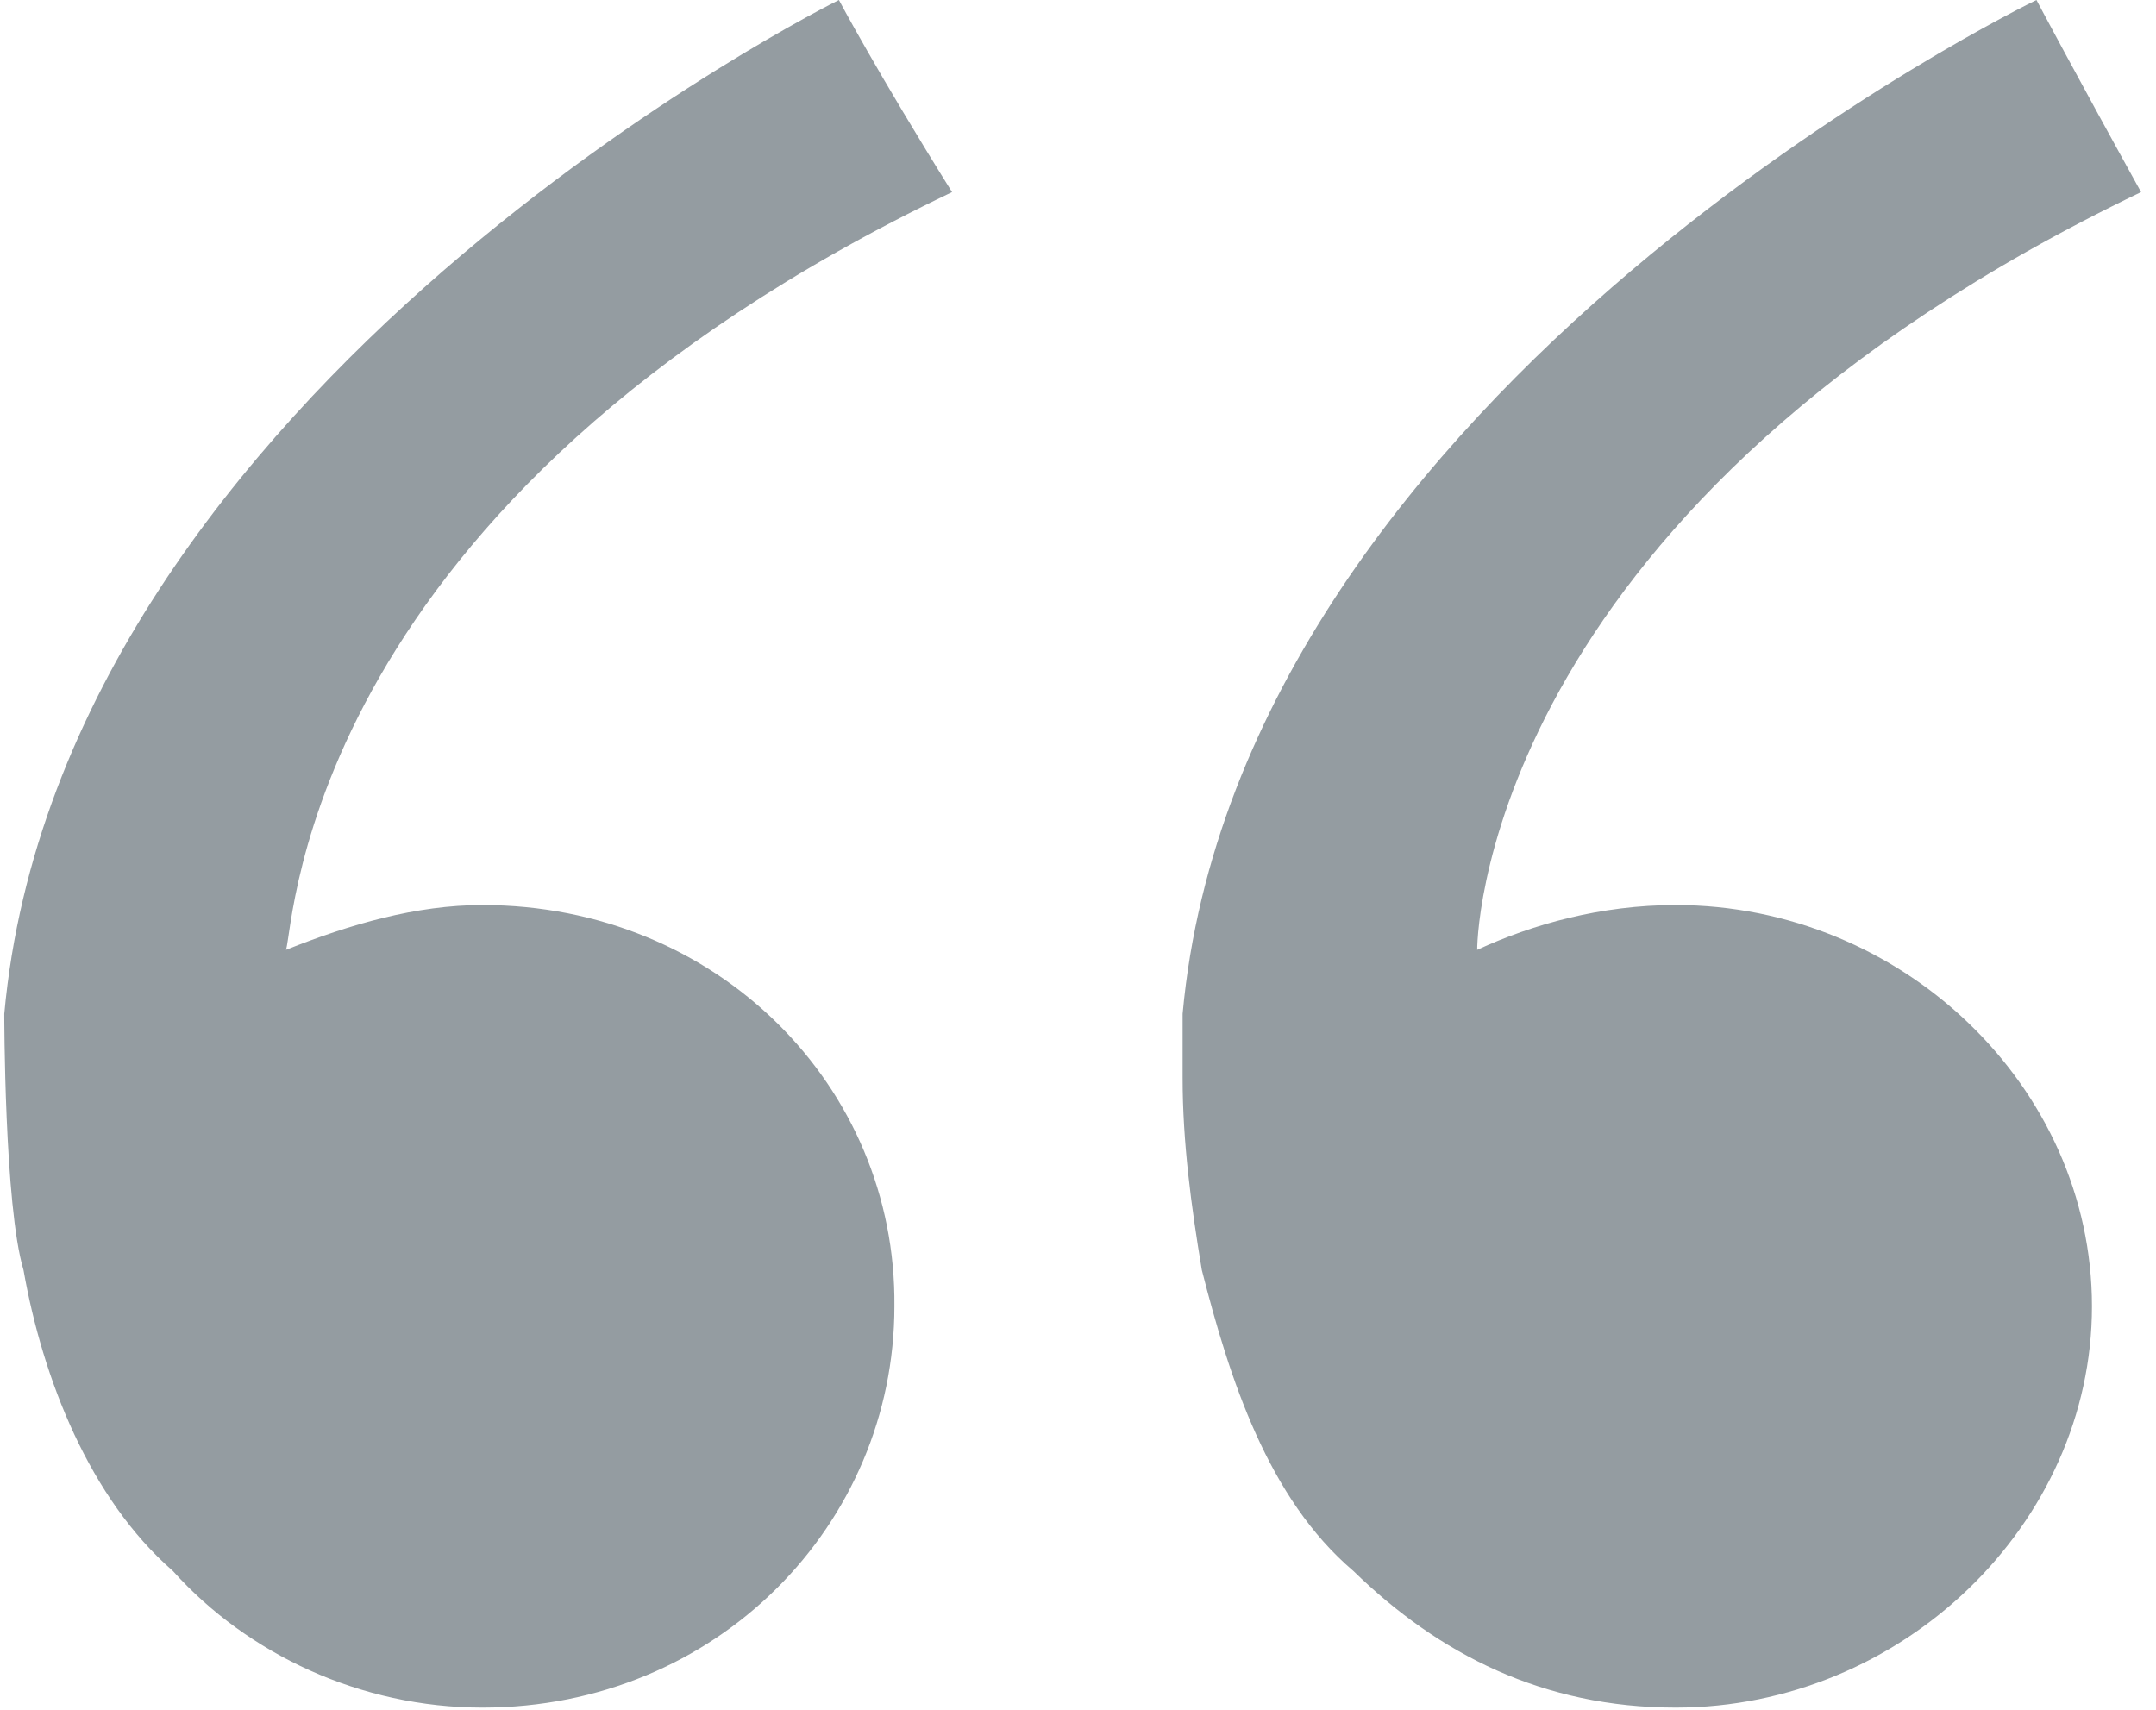
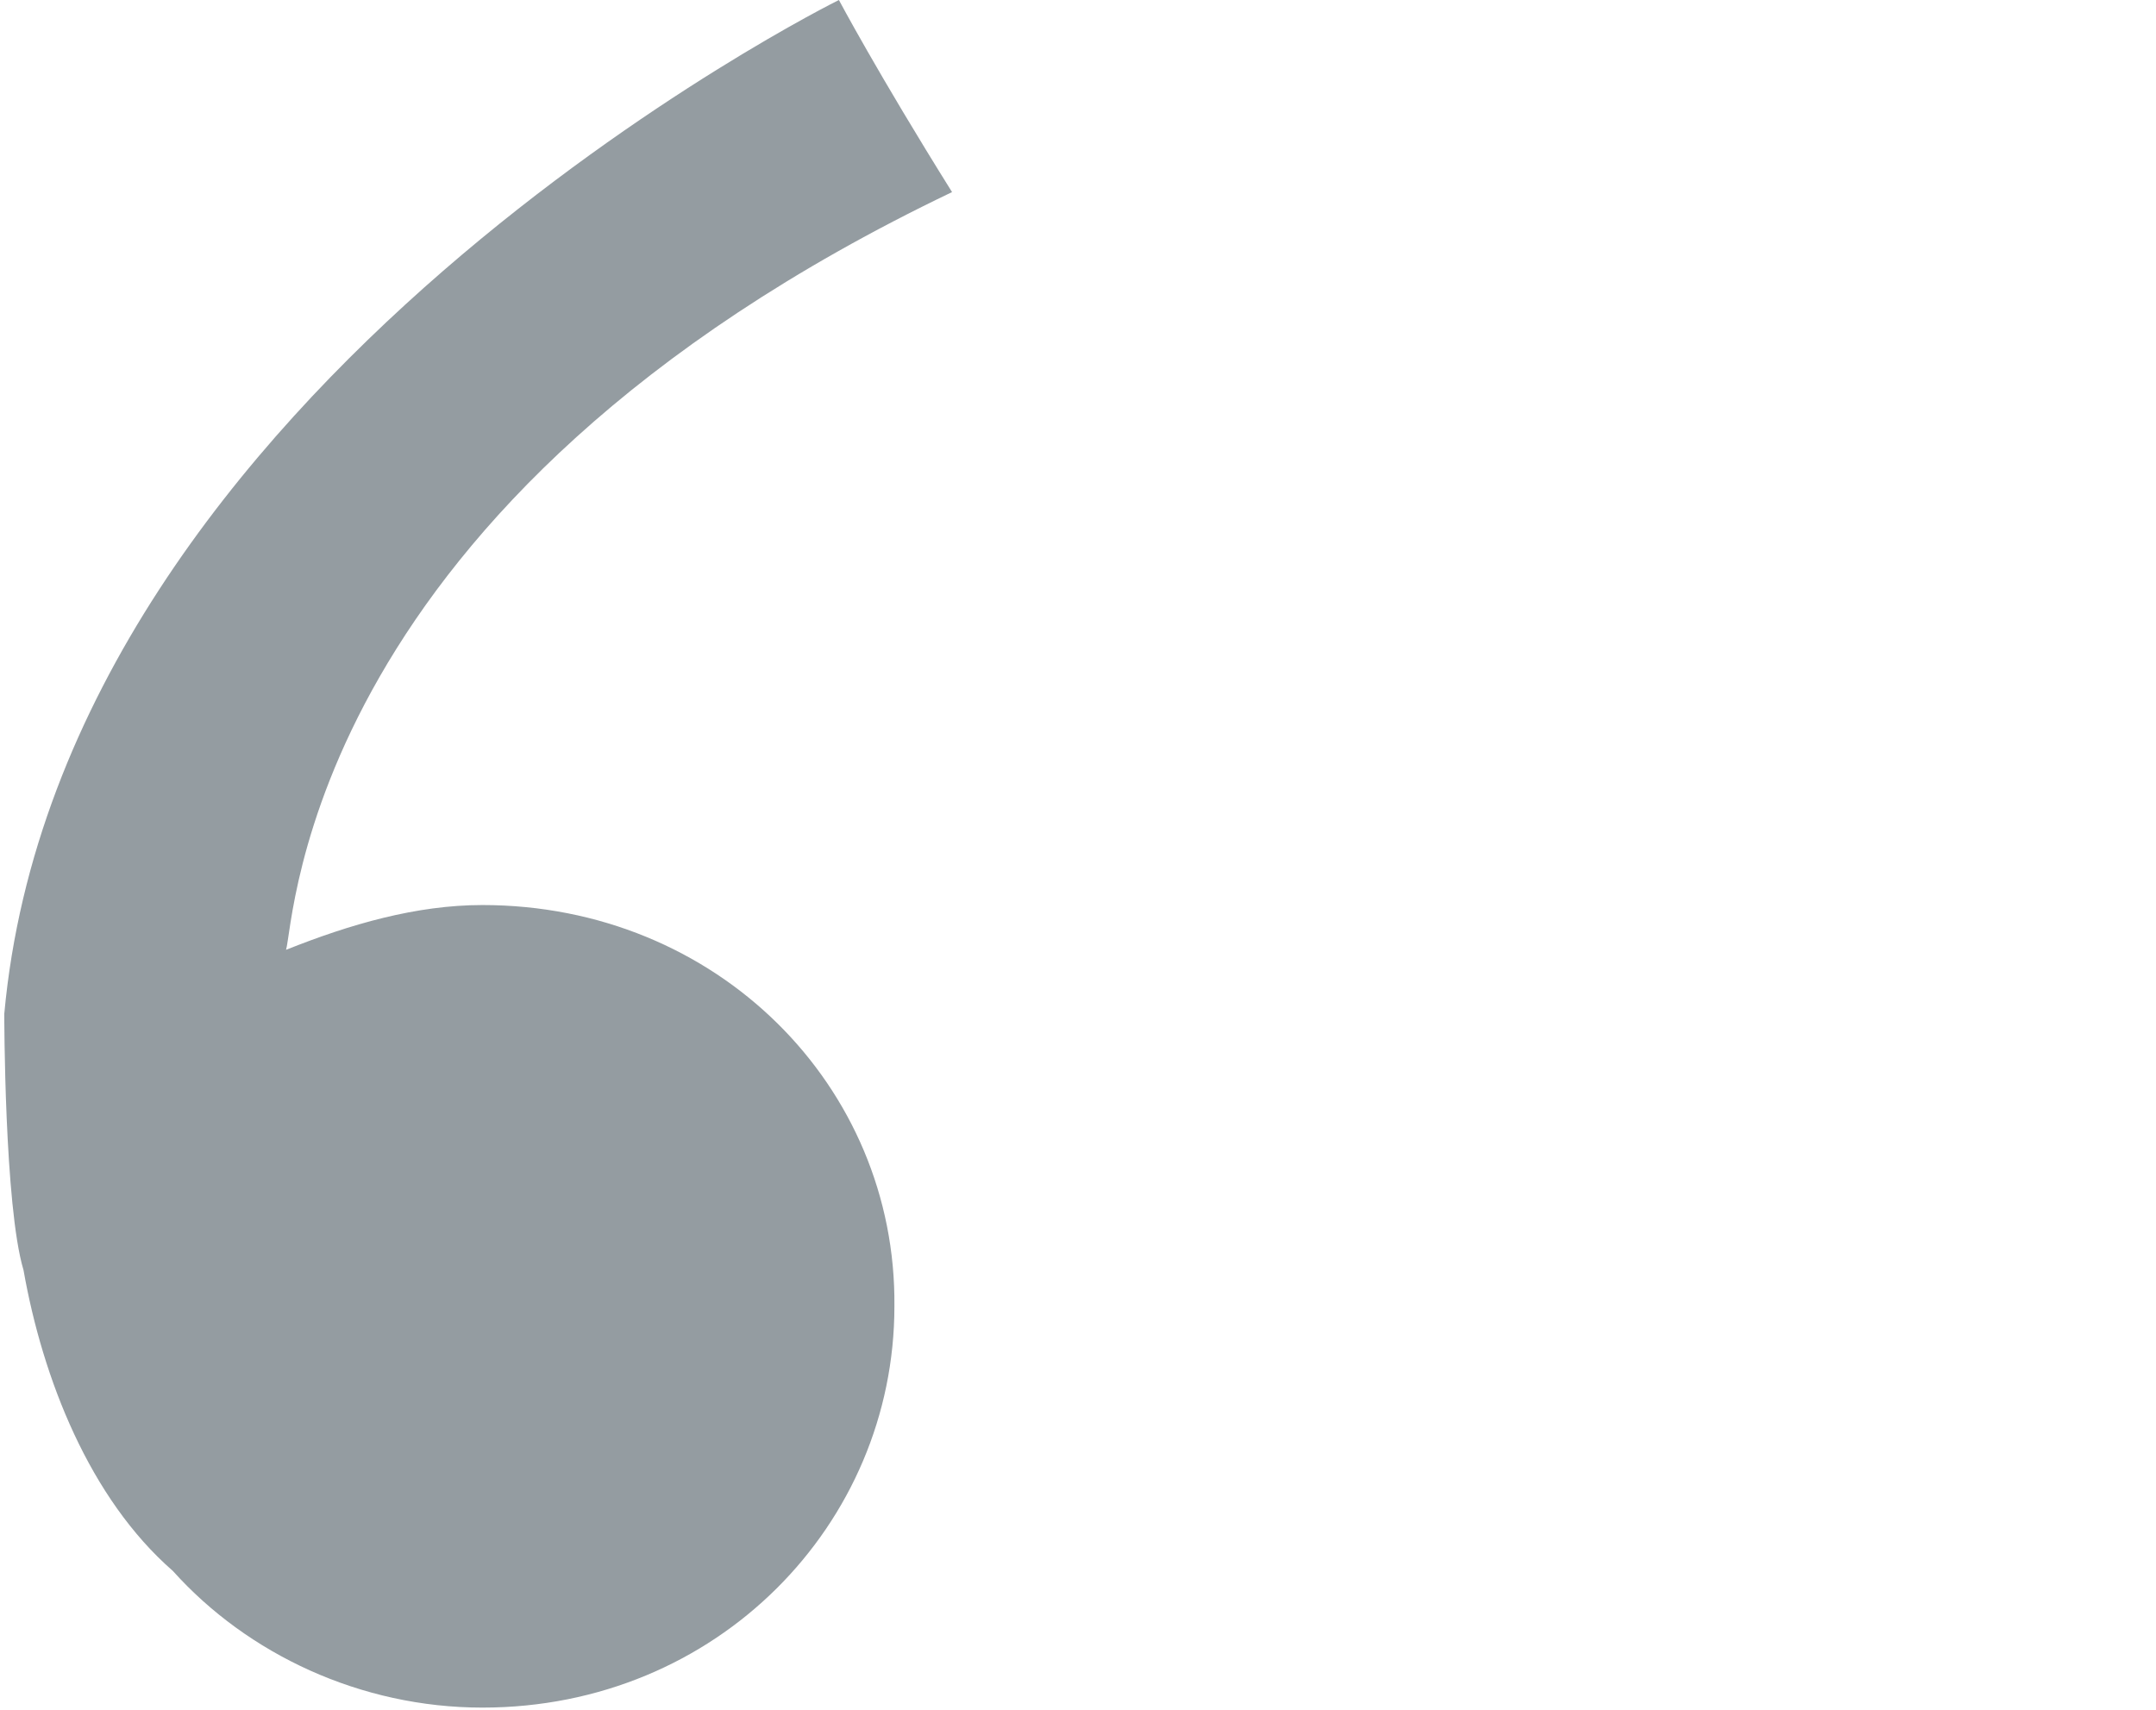
<svg xmlns="http://www.w3.org/2000/svg" width="58px" height="46px" viewBox="0 0 58 46" version="1.1">
  <title>quote_mark</title>
  <desc>Created with Sketch.</desc>
  <g id="Page-1" stroke="none" stroke-width="1" fill="none" fill-rule="evenodd">
    <g id="quote_mark">
      <g id="Group" fill="rgb(148, 156, 161)">
        <path d="M12.978,24.349 C11.198,24.349 9.418,24.865 7.695,25.554 C7.925,24.808 8.212,13.495 25.612,5.168 C23.602,1.952 22.568,0 22.568,0 C22.568,0 1.665,10.337 0.115,27.277 C0.115,27.277 0.115,32.446 0.632,34.168 C1.149,37.097 2.412,40.313 4.651,42.265 C6.661,44.505 9.705,45.941 12.978,45.941 C19.295,45.941 24.061,41.002 24.061,35.145 C24.119,29.23 19.295,24.349 12.978,24.349" id="Path" />
-         <path d="M45.079,24.349 C43.069,24.349 41.232,24.865 39.739,25.554 C39.739,24.808 40.255,13.495 57.598,5.168 C55.818,1.952 54.784,0 54.784,0 C54.784,0 33.364,10.337 31.814,27.277 L31.814,29 C31.814,30.723 32.044,32.446 32.331,34.168 C33.077,37.097 34.111,40.313 36.408,42.265 C38.705,44.505 41.519,45.941 45.079,45.941 C51.166,45.941 56.277,41.002 56.277,35.145 C56.277,29.23 51.166,24.349 45.079,24.349" id="Path" />
      </g>
      <rect id="Rectangle" x="0" y="0" width="58" height="46" />
    </g>
  </g>
</svg>